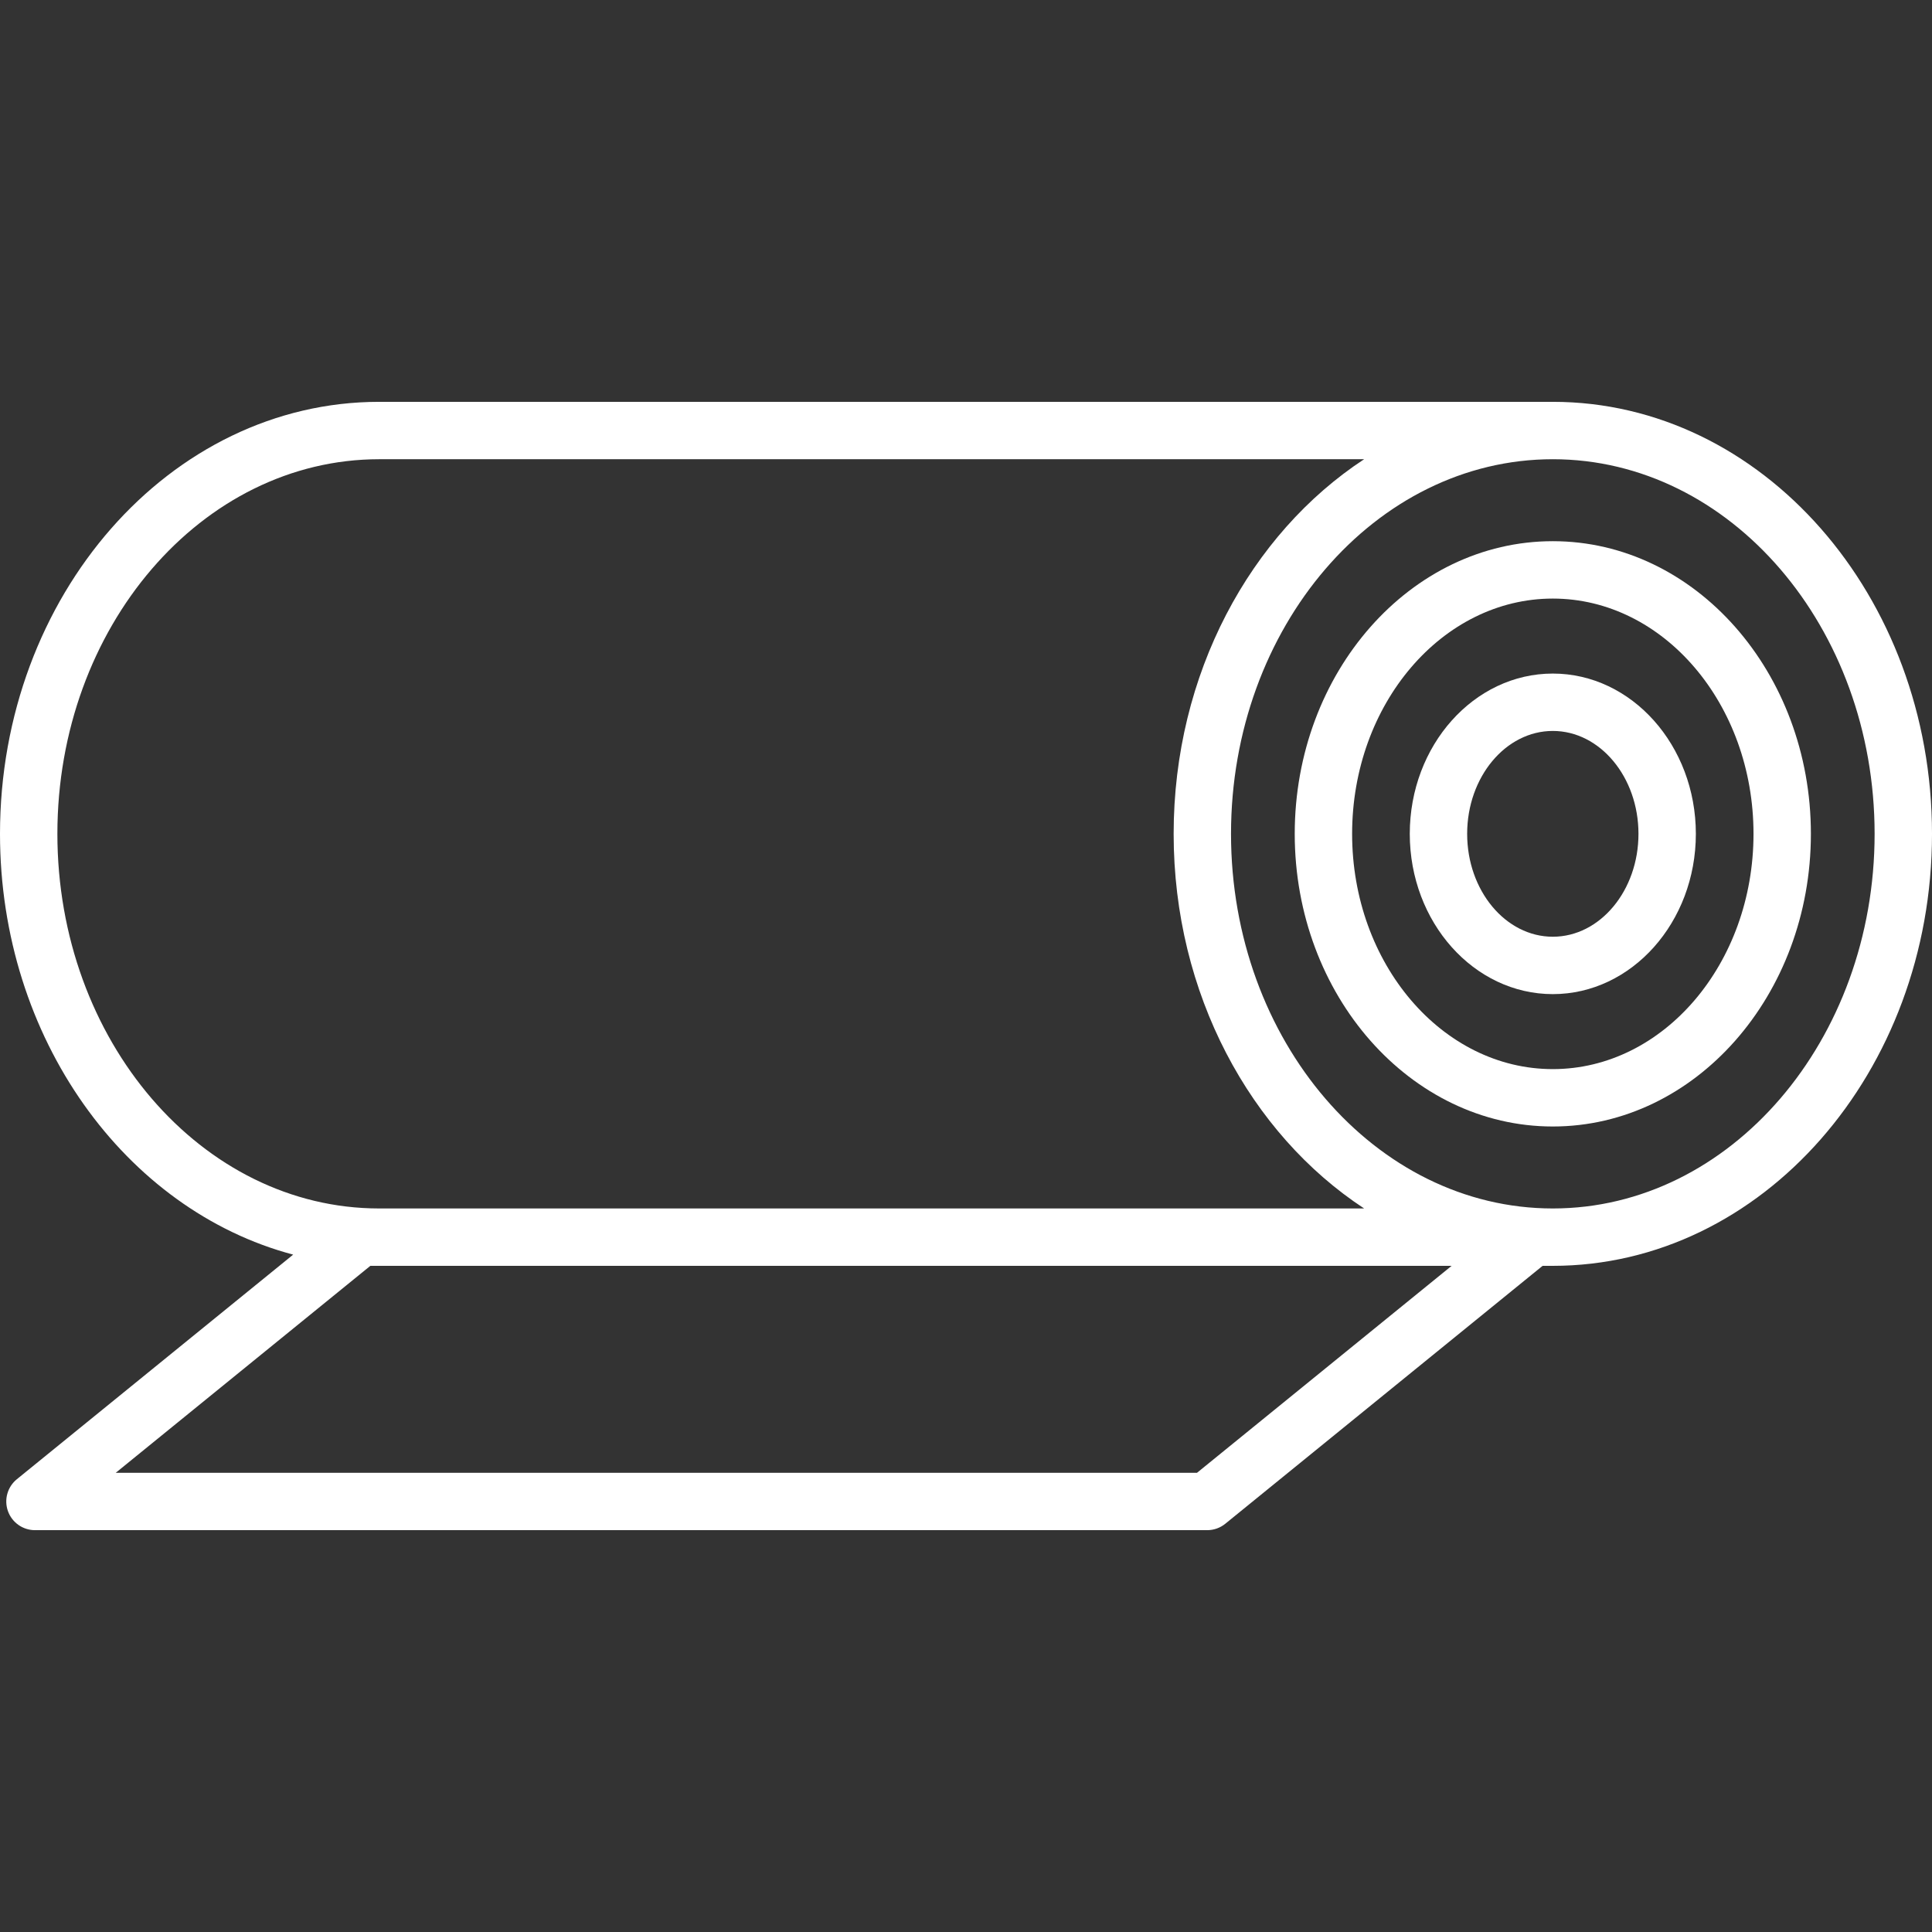
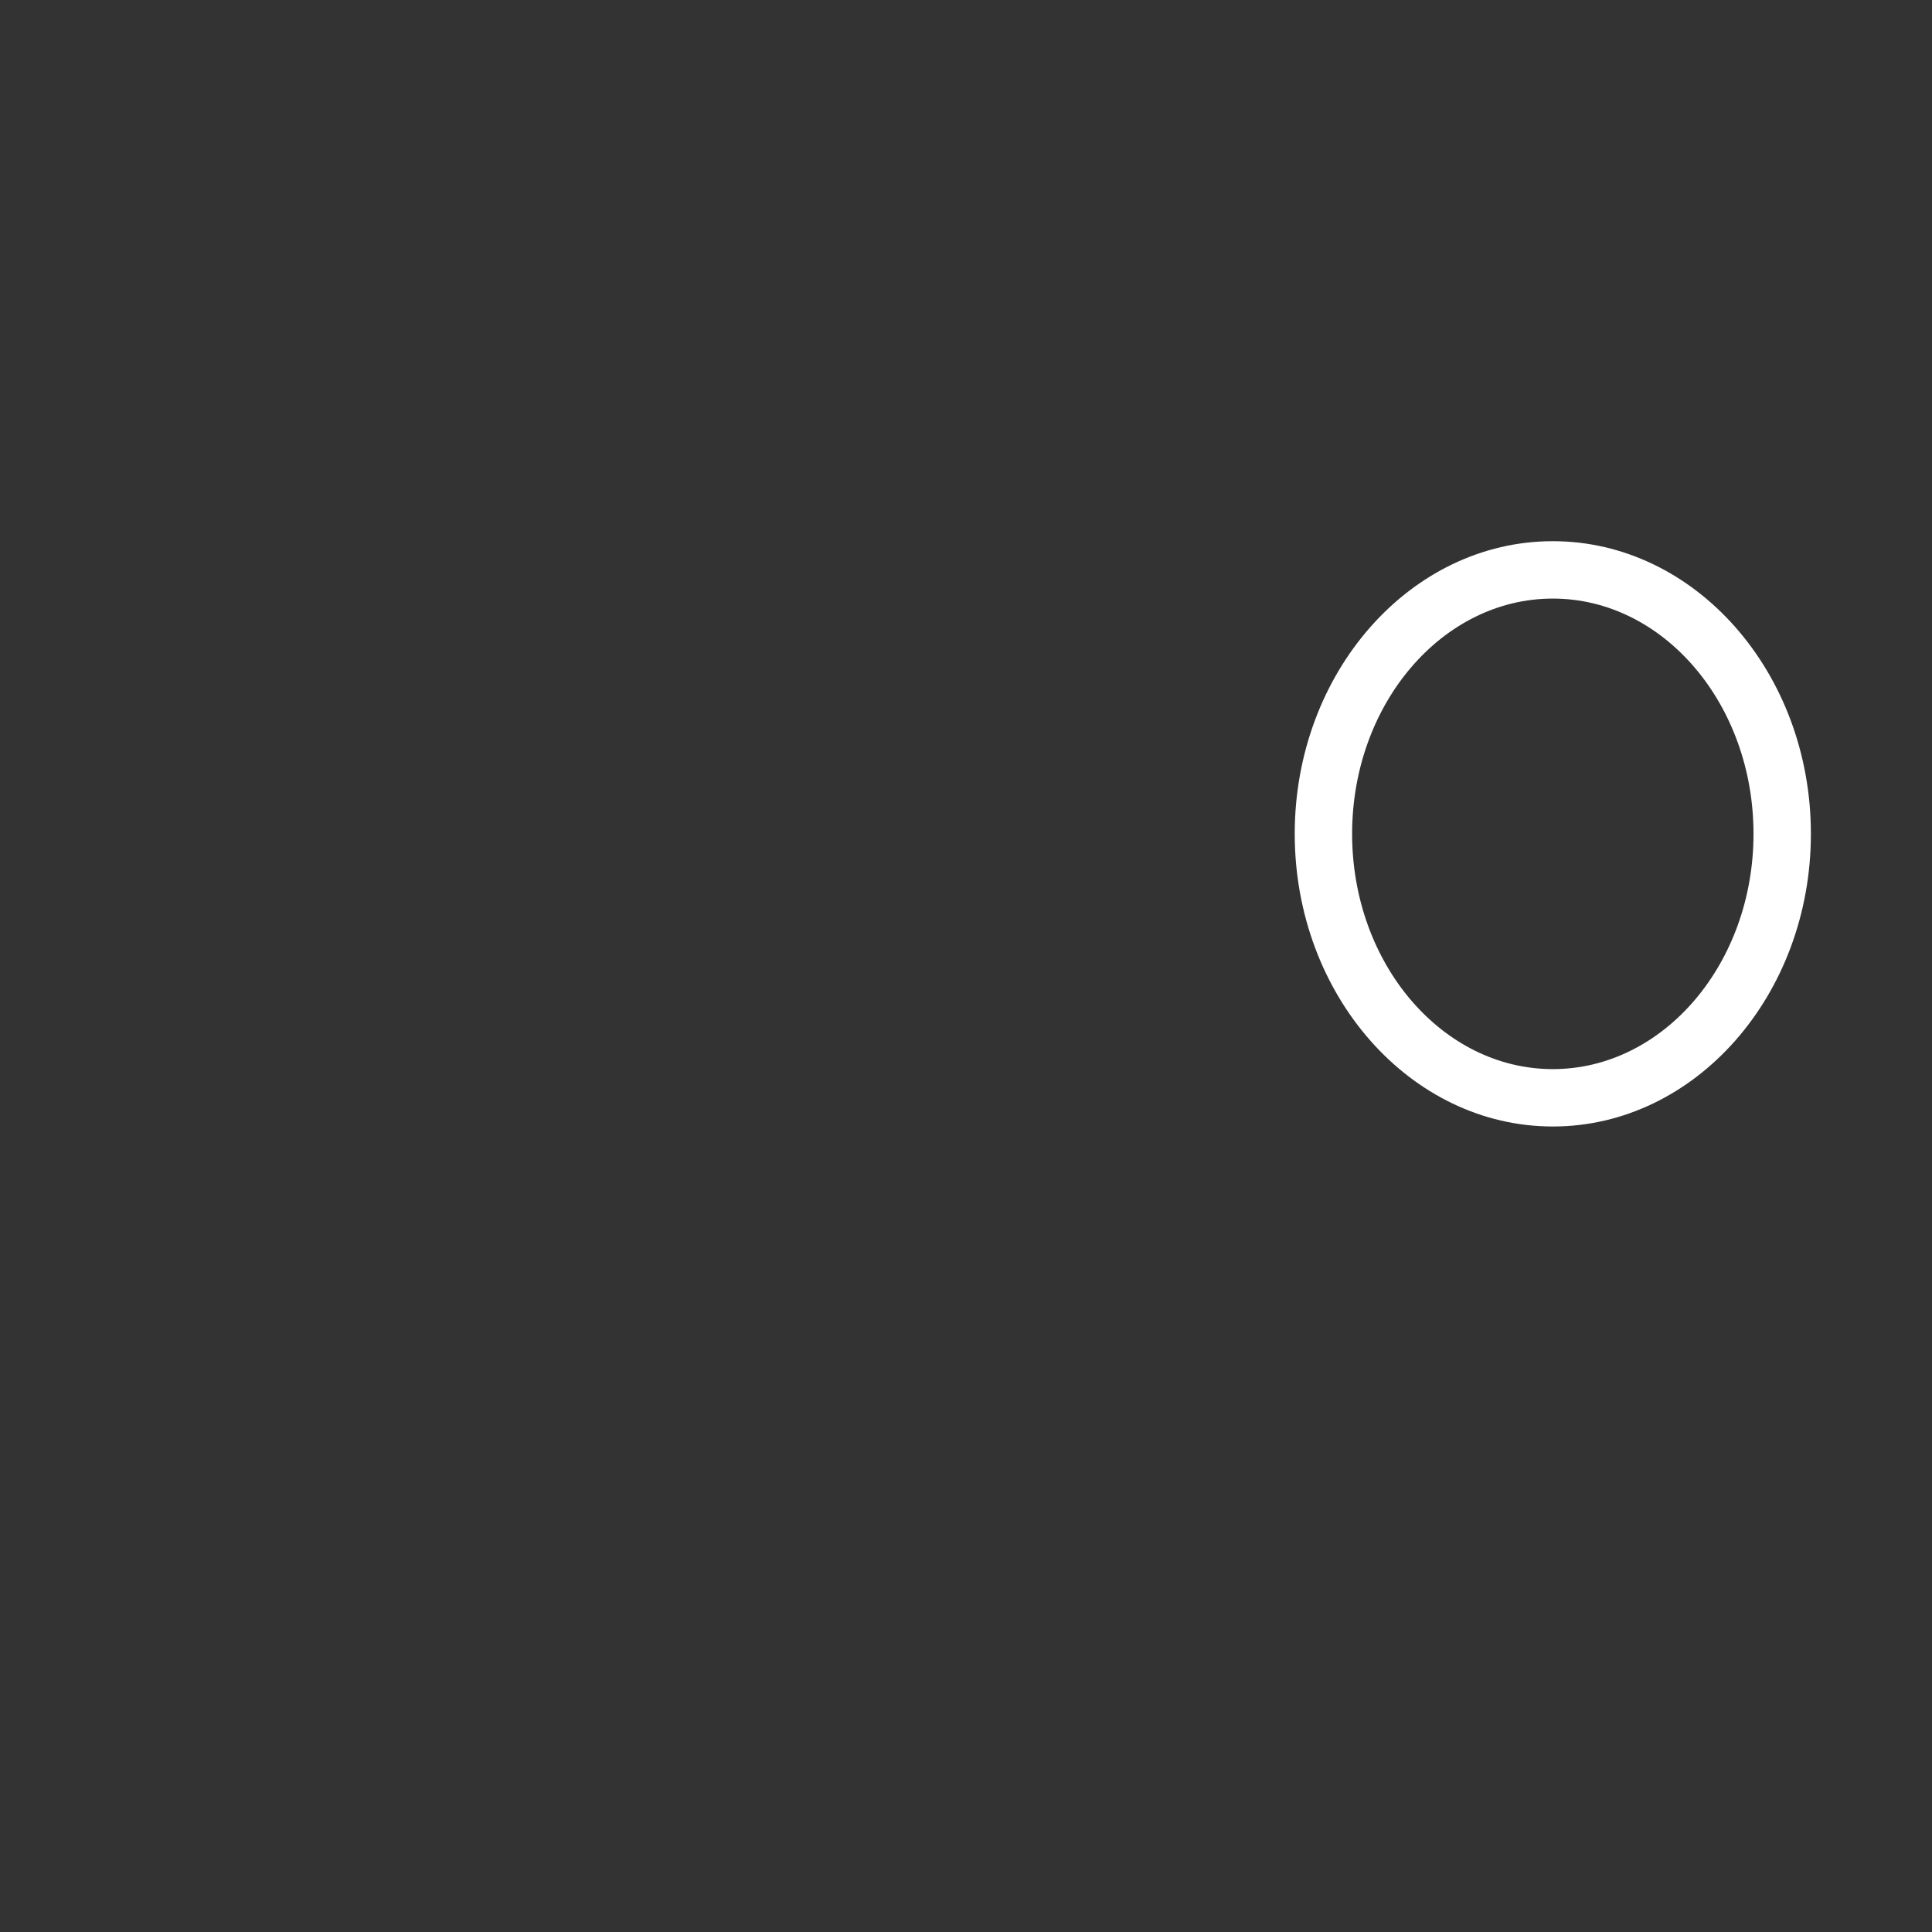
<svg xmlns="http://www.w3.org/2000/svg" version="1.1" id="Layer_1" x="0px" y="0px" viewBox="0 0 512.001 512.001" style="enable-background:new 0 0 512.001 512.001;" xml:space="preserve" width="512px" height="512px">
  <rect x="0" y="0" width="512.001" height="512.001" fill="#333333" stroke="none" />
  <g>
    <g>
-       <path d="M411.513,106.49H100.488C45.078,106.49,0,157.849,0,220.977c0,54.197,33.227,99.717,77.691,111.513L4.47,392.006    c-2.497,2.031-3.446,5.413-2.369,8.445c1.077,3.032,3.947,5.059,7.165,5.059h310.658c1.747,0,3.441-0.602,4.796-1.703    l84.084-68.345h2.711c55.409,0,100.487-51.358,100.487-114.486C512,157.849,466.923,106.49,411.513,106.49z M15.208,220.977    c0-54.742,38.256-99.279,85.28-99.279h261.021c-30.145,19.786-50.482,56.877-50.482,99.279c0,42.402,20.338,79.493,50.482,99.278    H100.488C53.464,320.256,15.208,275.72,15.208,220.977z M317.222,390.304H30.675l67.468-54.841h2.344h284.204L317.222,390.304z     M411.513,320.256c-47.024,0-85.28-44.536-85.28-99.278s38.256-99.279,85.28-99.279c47.023,0,85.279,44.537,85.279,99.279    S458.536,320.256,411.513,320.256z" fill="#FFFFFF" />
-     </g>
+       </g>
  </g>
  <g>
    <g>
      <path d="M411.513,143.42c-37.713,0-68.395,34.792-68.395,77.557c0,42.765,30.682,77.556,68.395,77.556    s68.394-34.792,68.394-77.556C479.907,178.213,449.226,143.42,411.513,143.42z M411.513,283.326    c-29.328,0-53.187-27.969-53.187-62.348s23.859-62.349,53.187-62.349c29.327,0,53.186,27.97,53.186,62.349    S440.84,283.326,411.513,283.326z" fill="#FFFFFF" />
    </g>
  </g>
  <g>
    <g>
-       <path d="M411.513,178.502c-20.903,0-37.908,19.055-37.908,42.476s17.004,42.475,37.908,42.475    c20.902,0,37.907-19.054,37.907-42.475S432.415,178.502,411.513,178.502z M411.513,248.244c-12.517,0-22.7-12.231-22.7-27.267    c0-15.036,10.183-27.268,22.7-27.268c12.516,0,22.699,12.231,22.699,27.268C434.213,236.012,424.029,248.244,411.513,248.244z" fill="#FFFFFF" />
-     </g>
+       </g>
  </g>
  <g>
</g>
  <g>
</g>
  <g>
</g>
  <g>
</g>
  <g>
</g>
  <g>
</g>
  <g>
</g>
  <g>
</g>
  <g>
</g>
  <g>
</g>
  <g>
</g>
  <g>
</g>
  <g>
</g>
  <g>
</g>
  <g>
</g>
</svg>